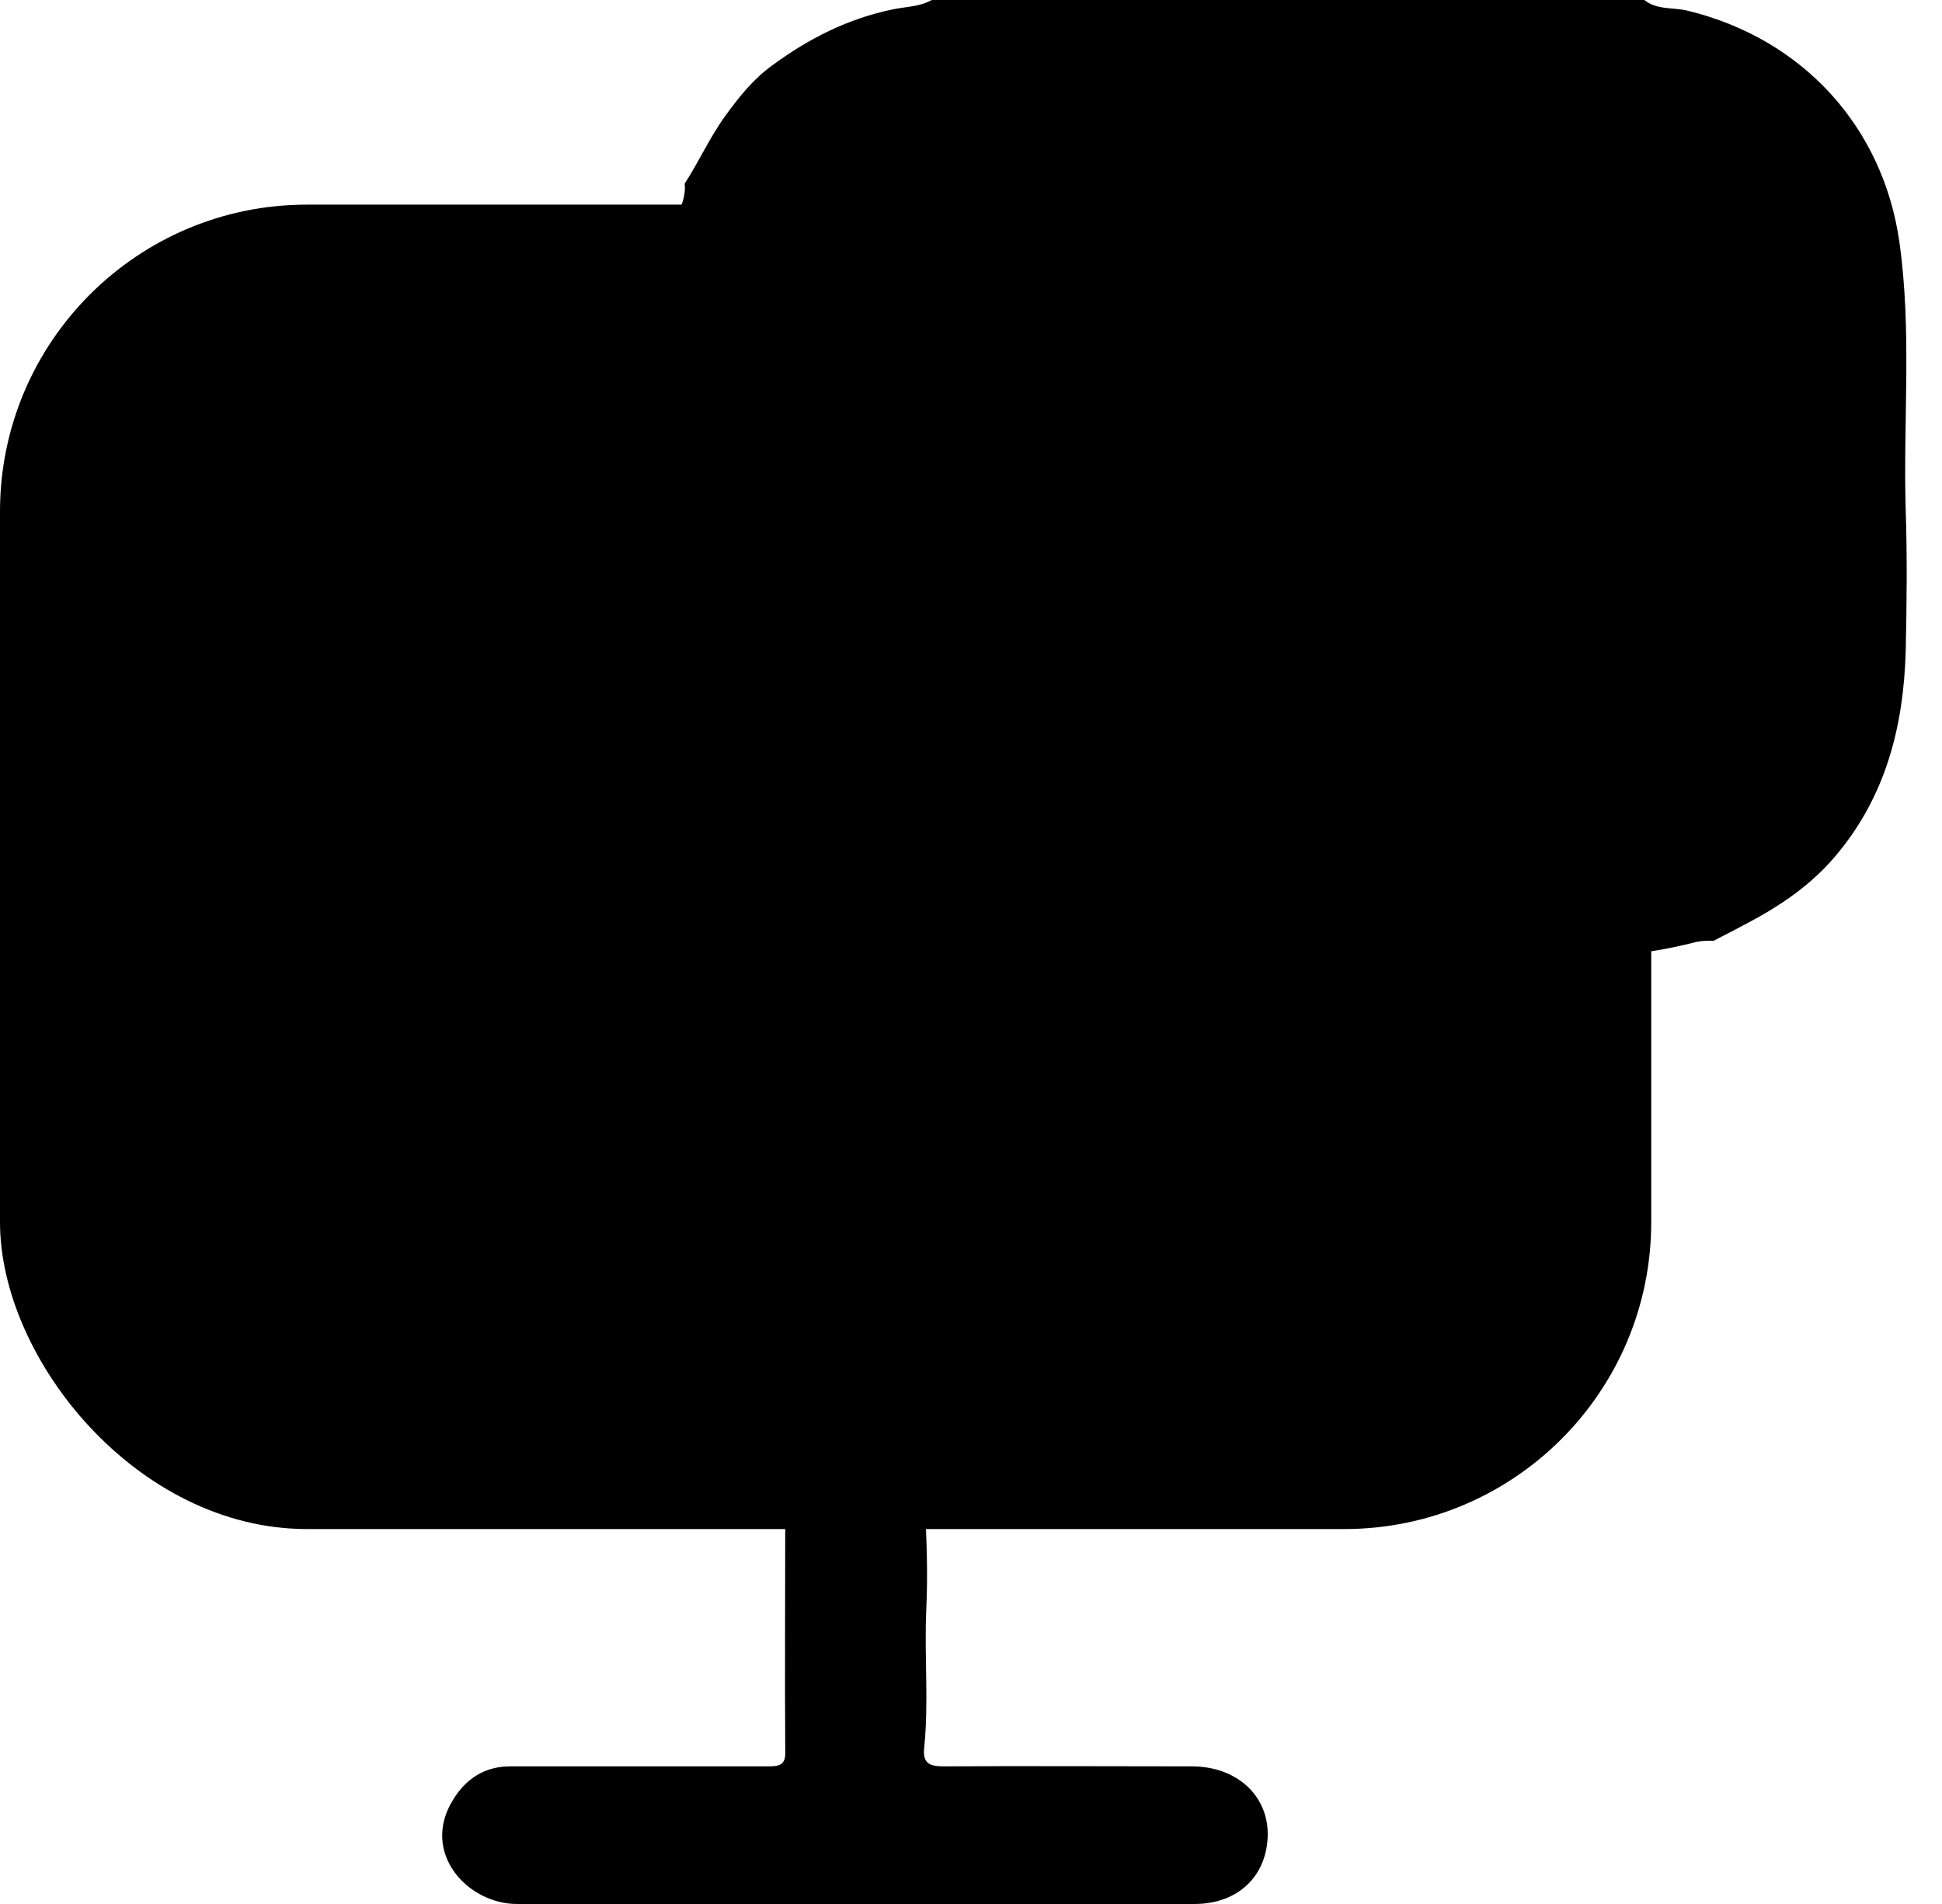
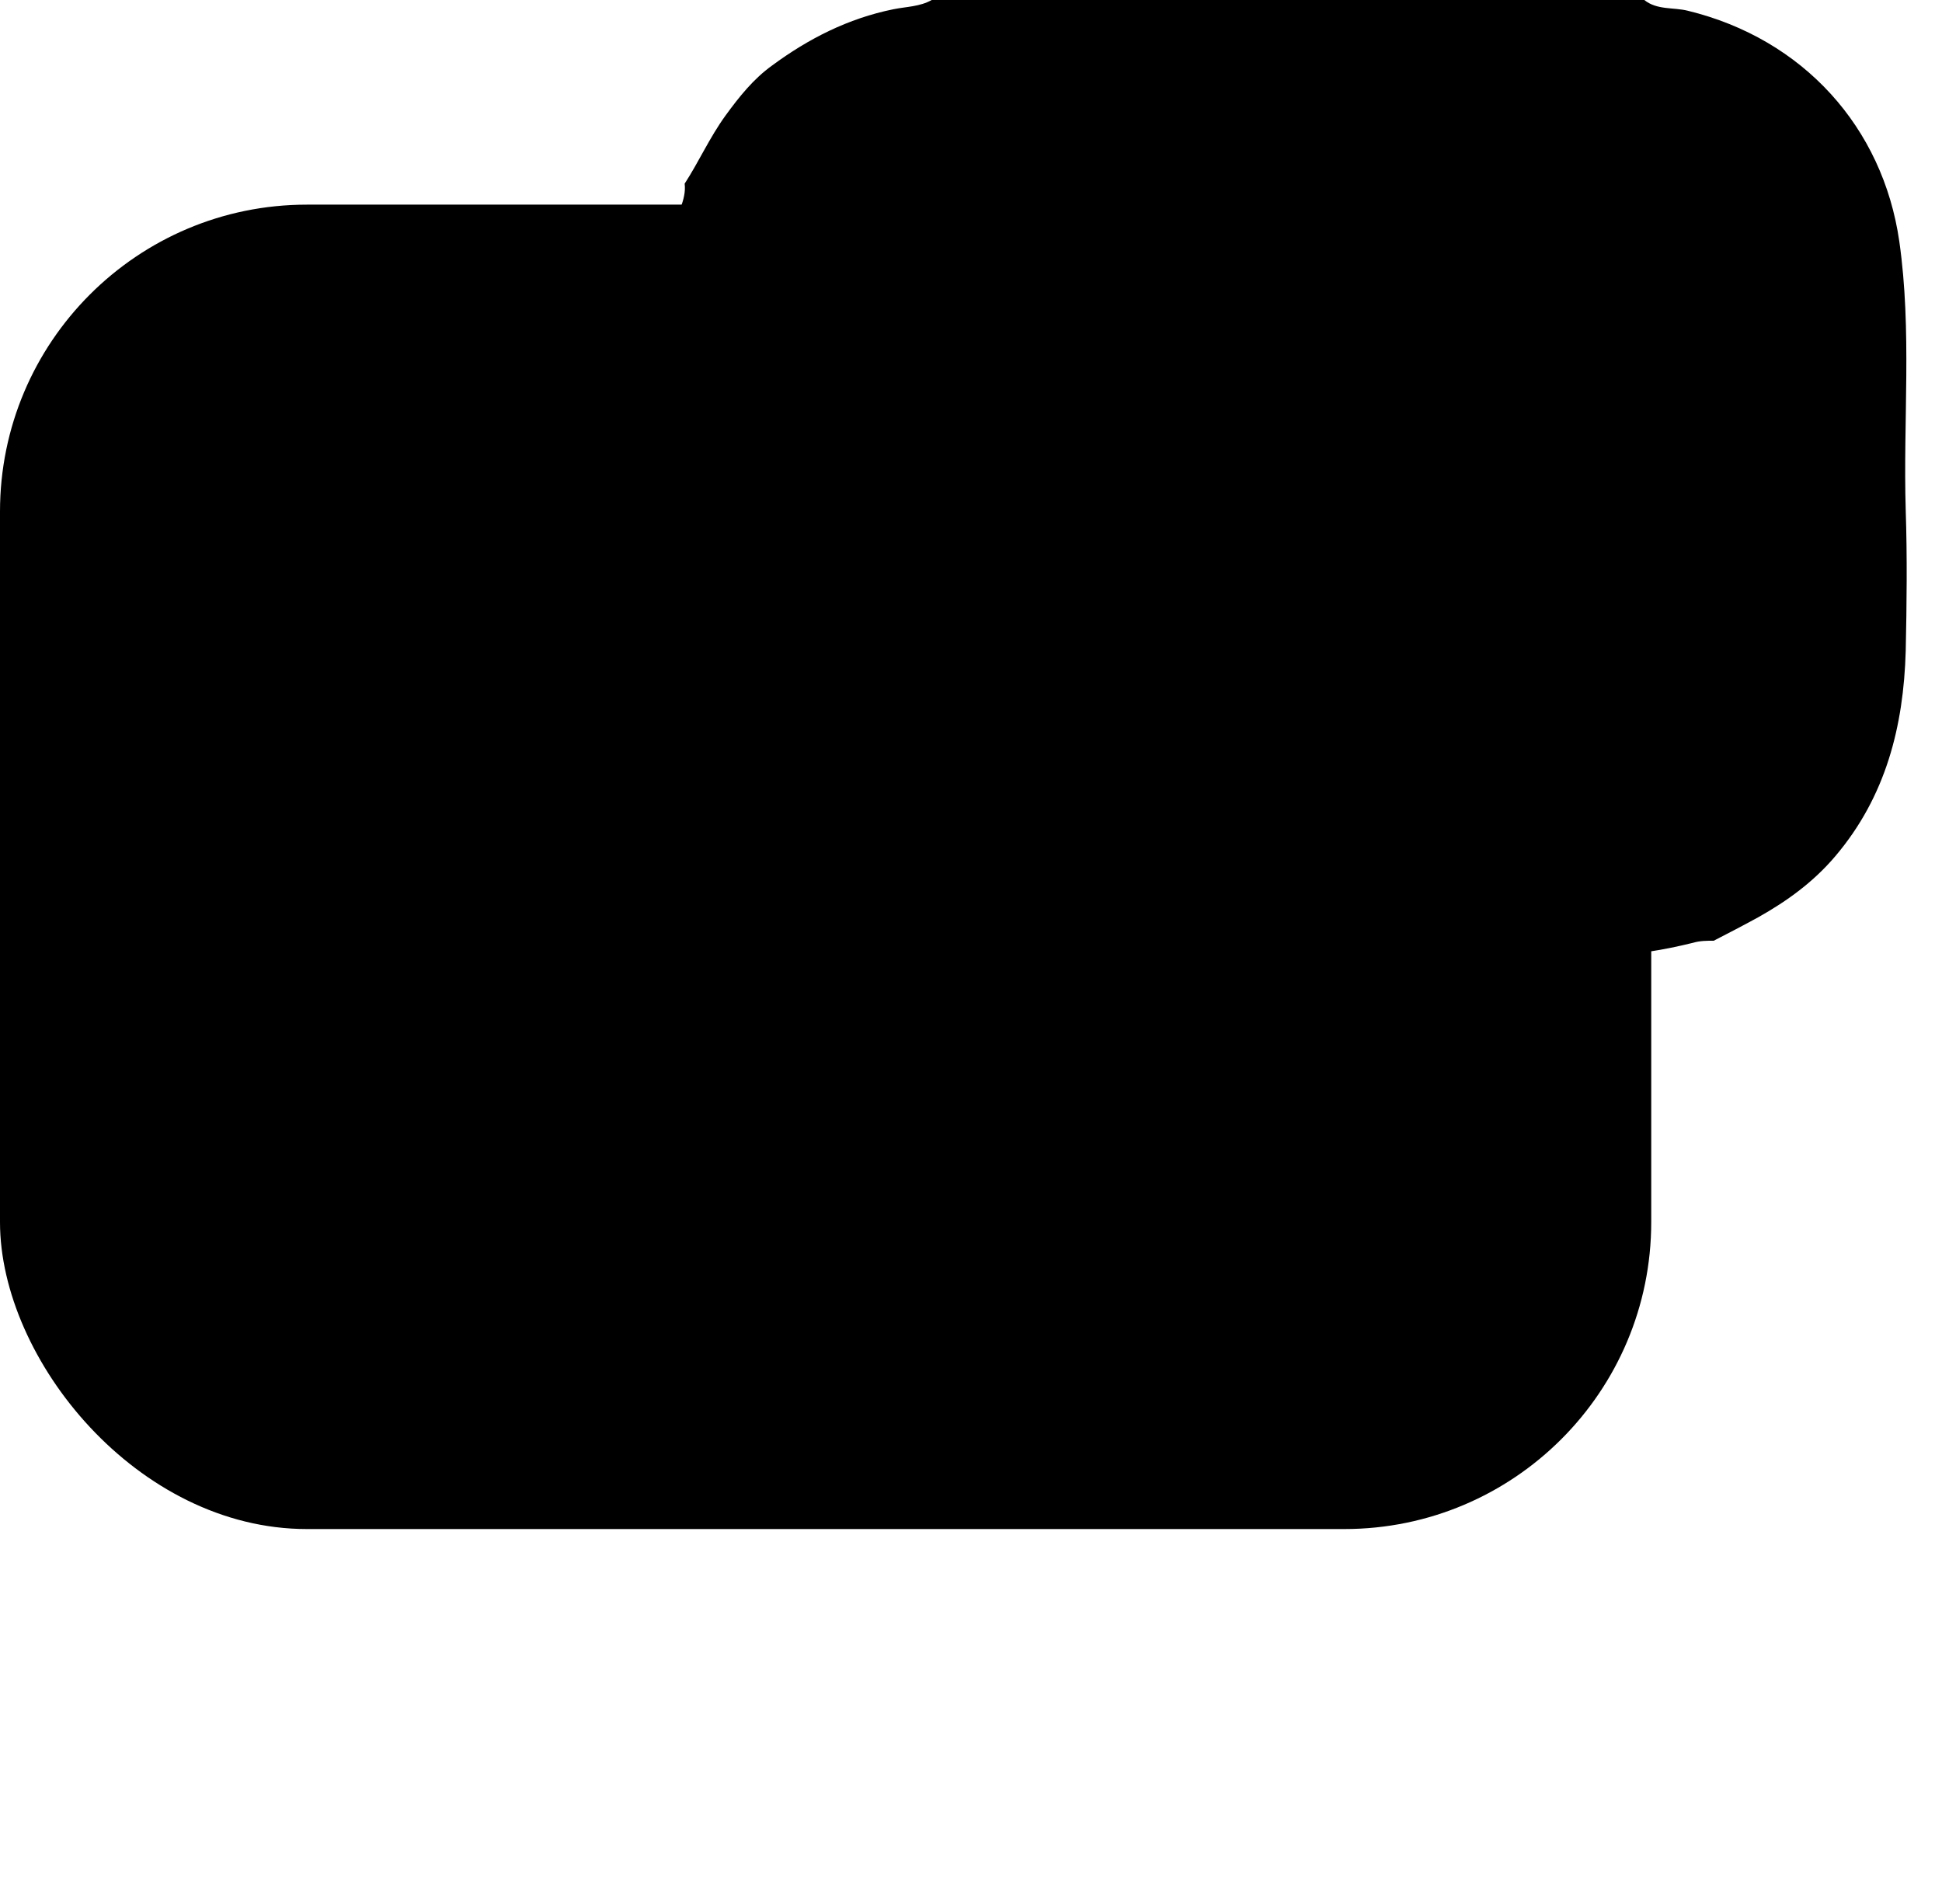
<svg xmlns="http://www.w3.org/2000/svg" width="51" height="50" viewBox="0 0 51 50" fill="none">
-   <path d="M20.524 39.522C20.692 38.998 20.817 38.461 21.304 38.098C21.917 37.654 22.613 37.654 23.254 37.91C23.964 38.178 24.34 38.756 24.284 39.522C24.34 40.435 24.367 41.362 24.326 42.262C24.27 43.485 24.395 44.694 24.27 45.903C24.228 46.306 24.409 46.386 24.785 46.386C26.957 46.373 29.13 46.386 31.302 46.386C32.443 46.386 33.279 47.112 33.293 48.146C33.293 49.248 32.527 50 31.371 50C25.44 50 19.508 50 13.576 50C12.281 50 11.042 48.657 11.892 47.273C12.226 46.722 12.727 46.373 13.437 46.386C15.693 46.386 17.949 46.386 20.19 46.386C20.511 46.386 20.636 46.319 20.622 45.983C20.608 43.968 20.622 41.953 20.622 39.938C20.622 39.791 20.65 39.643 20.524 39.522Z" fill="url(#paint0_linear_129_10)" style="" />
  <rect y="5.374" width="43.364" height="34.78" rx="8.06" fill="#CBD6FF" style="fill:#CBD6FF;fill:color(display-p3 0.796 0.839 1);fill-opacity:1;" />
  <path d="M43.182 0C43.516 0.269 43.948 0.188 44.324 0.282C47.359 1.021 49.448 3.345 49.879 6.341C50.214 8.692 49.977 11.042 50.047 13.393C50.088 14.629 50.074 15.865 50.047 17.101C49.991 19.062 49.531 20.916 48.195 22.488C47.624 23.16 46.941 23.657 46.176 24.087C45.786 24.301 45.396 24.503 45.006 24.704C44.825 24.704 44.644 24.704 44.463 24.758C43.697 24.946 42.931 25.081 42.138 25.081C40.077 25.081 38.03 25.094 35.969 25.081C35.468 25.081 35.064 25.228 34.674 25.497C32.558 27.002 30.33 28.345 28.144 29.742C27.086 30.414 25.707 29.635 25.694 28.412C25.694 27.512 25.694 26.625 25.694 25.725C25.694 25.027 25.652 24.987 24.914 24.987C23.285 24.987 21.823 24.489 20.542 23.549C18.62 22.125 17.645 20.191 17.604 17.88C17.548 15.408 17.576 12.937 17.59 10.465C17.59 9.001 17.506 7.536 17.687 6.085C17.743 5.642 18.035 5.266 17.98 4.823C18.355 4.245 18.634 3.614 19.052 3.036C19.414 2.539 19.79 2.069 20.277 1.72C21.224 1.021 22.268 0.484 23.466 0.242C23.8 0.175 24.162 0.175 24.468 0L43.182 0ZM28.409 12.722C28.548 11.593 27.448 10.814 26.571 10.841C25.568 10.868 24.663 11.728 24.663 12.695C24.663 13.649 25.568 14.468 26.612 14.455C27.573 14.455 28.562 13.568 28.409 12.722ZM42.472 12.655C42.597 11.741 41.623 10.814 40.662 10.841C39.52 10.868 38.74 11.687 38.754 12.655C38.768 13.622 39.506 14.414 40.634 14.441C41.678 14.468 42.472 13.675 42.472 12.655ZM35.496 12.655C35.496 11.499 34.619 10.787 33.268 10.841C32.488 10.868 31.778 11.875 31.778 12.95C31.778 13.675 32.725 14.441 33.63 14.428C34.66 14.428 35.496 13.635 35.496 12.641V12.655Z" fill="url(#paint1_linear_129_10)" style="" />
  <defs>
    <linearGradient id="paint0_linear_129_10" x1="22.453" y1="37.737" x2="22.453" y2="50" gradientUnits="userSpaceOnUse">
      <stop stop-color="#AB9AFE" style="stop-color:#AB9AFE;stop-color:color(display-p3 0.671 0.604 0.996);stop-opacity:1;" />
      <stop offset="1" stop-color="#6A4DFE" style="stop-color:#6A4DFE;stop-color:color(display-p3 0.416 0.302 0.996);stop-opacity:1;" />
    </linearGradient>
    <linearGradient id="paint1_linear_129_10" x1="33.822" y1="0" x2="33.822" y2="29.99" gradientUnits="userSpaceOnUse">
      <stop stop-color="#AB9AFE" style="stop-color:#AB9AFE;stop-color:color(display-p3 0.671 0.604 0.996);stop-opacity:1;" />
      <stop offset="1" stop-color="#6A4DFE" style="stop-color:#6A4DFE;stop-color:color(display-p3 0.416 0.302 0.996);stop-opacity:1;" />
    </linearGradient>
  </defs>
</svg>